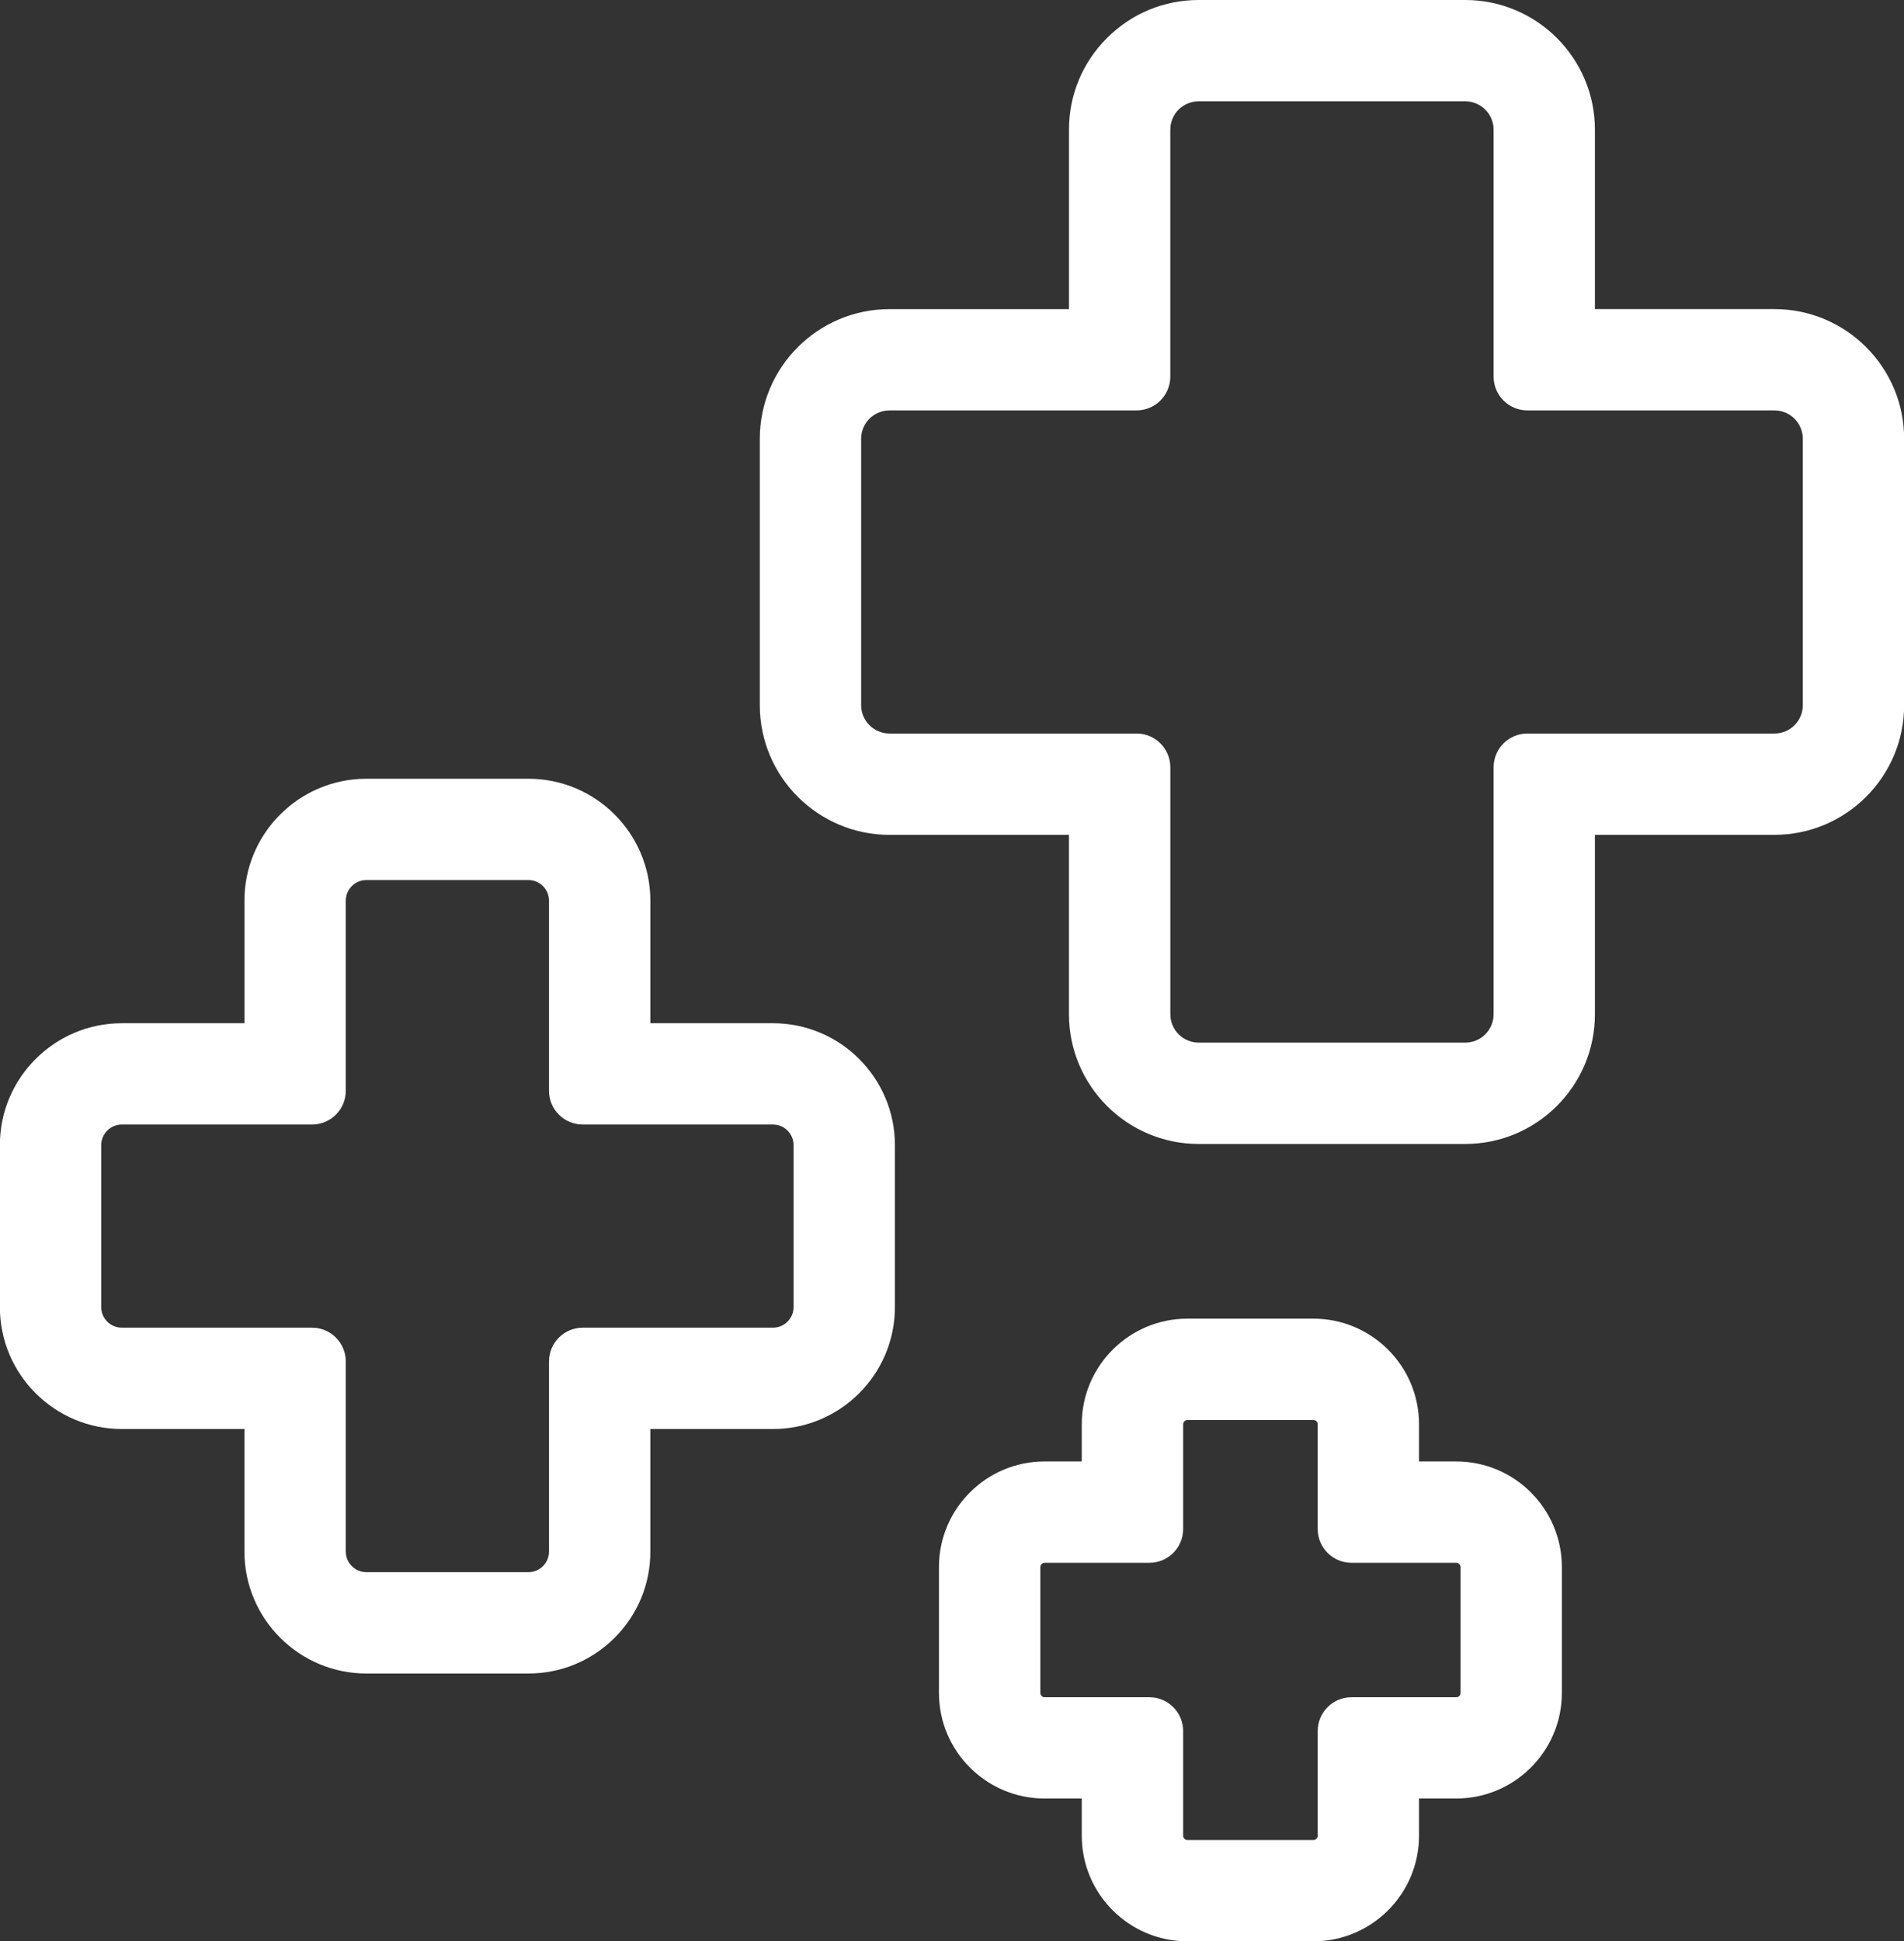
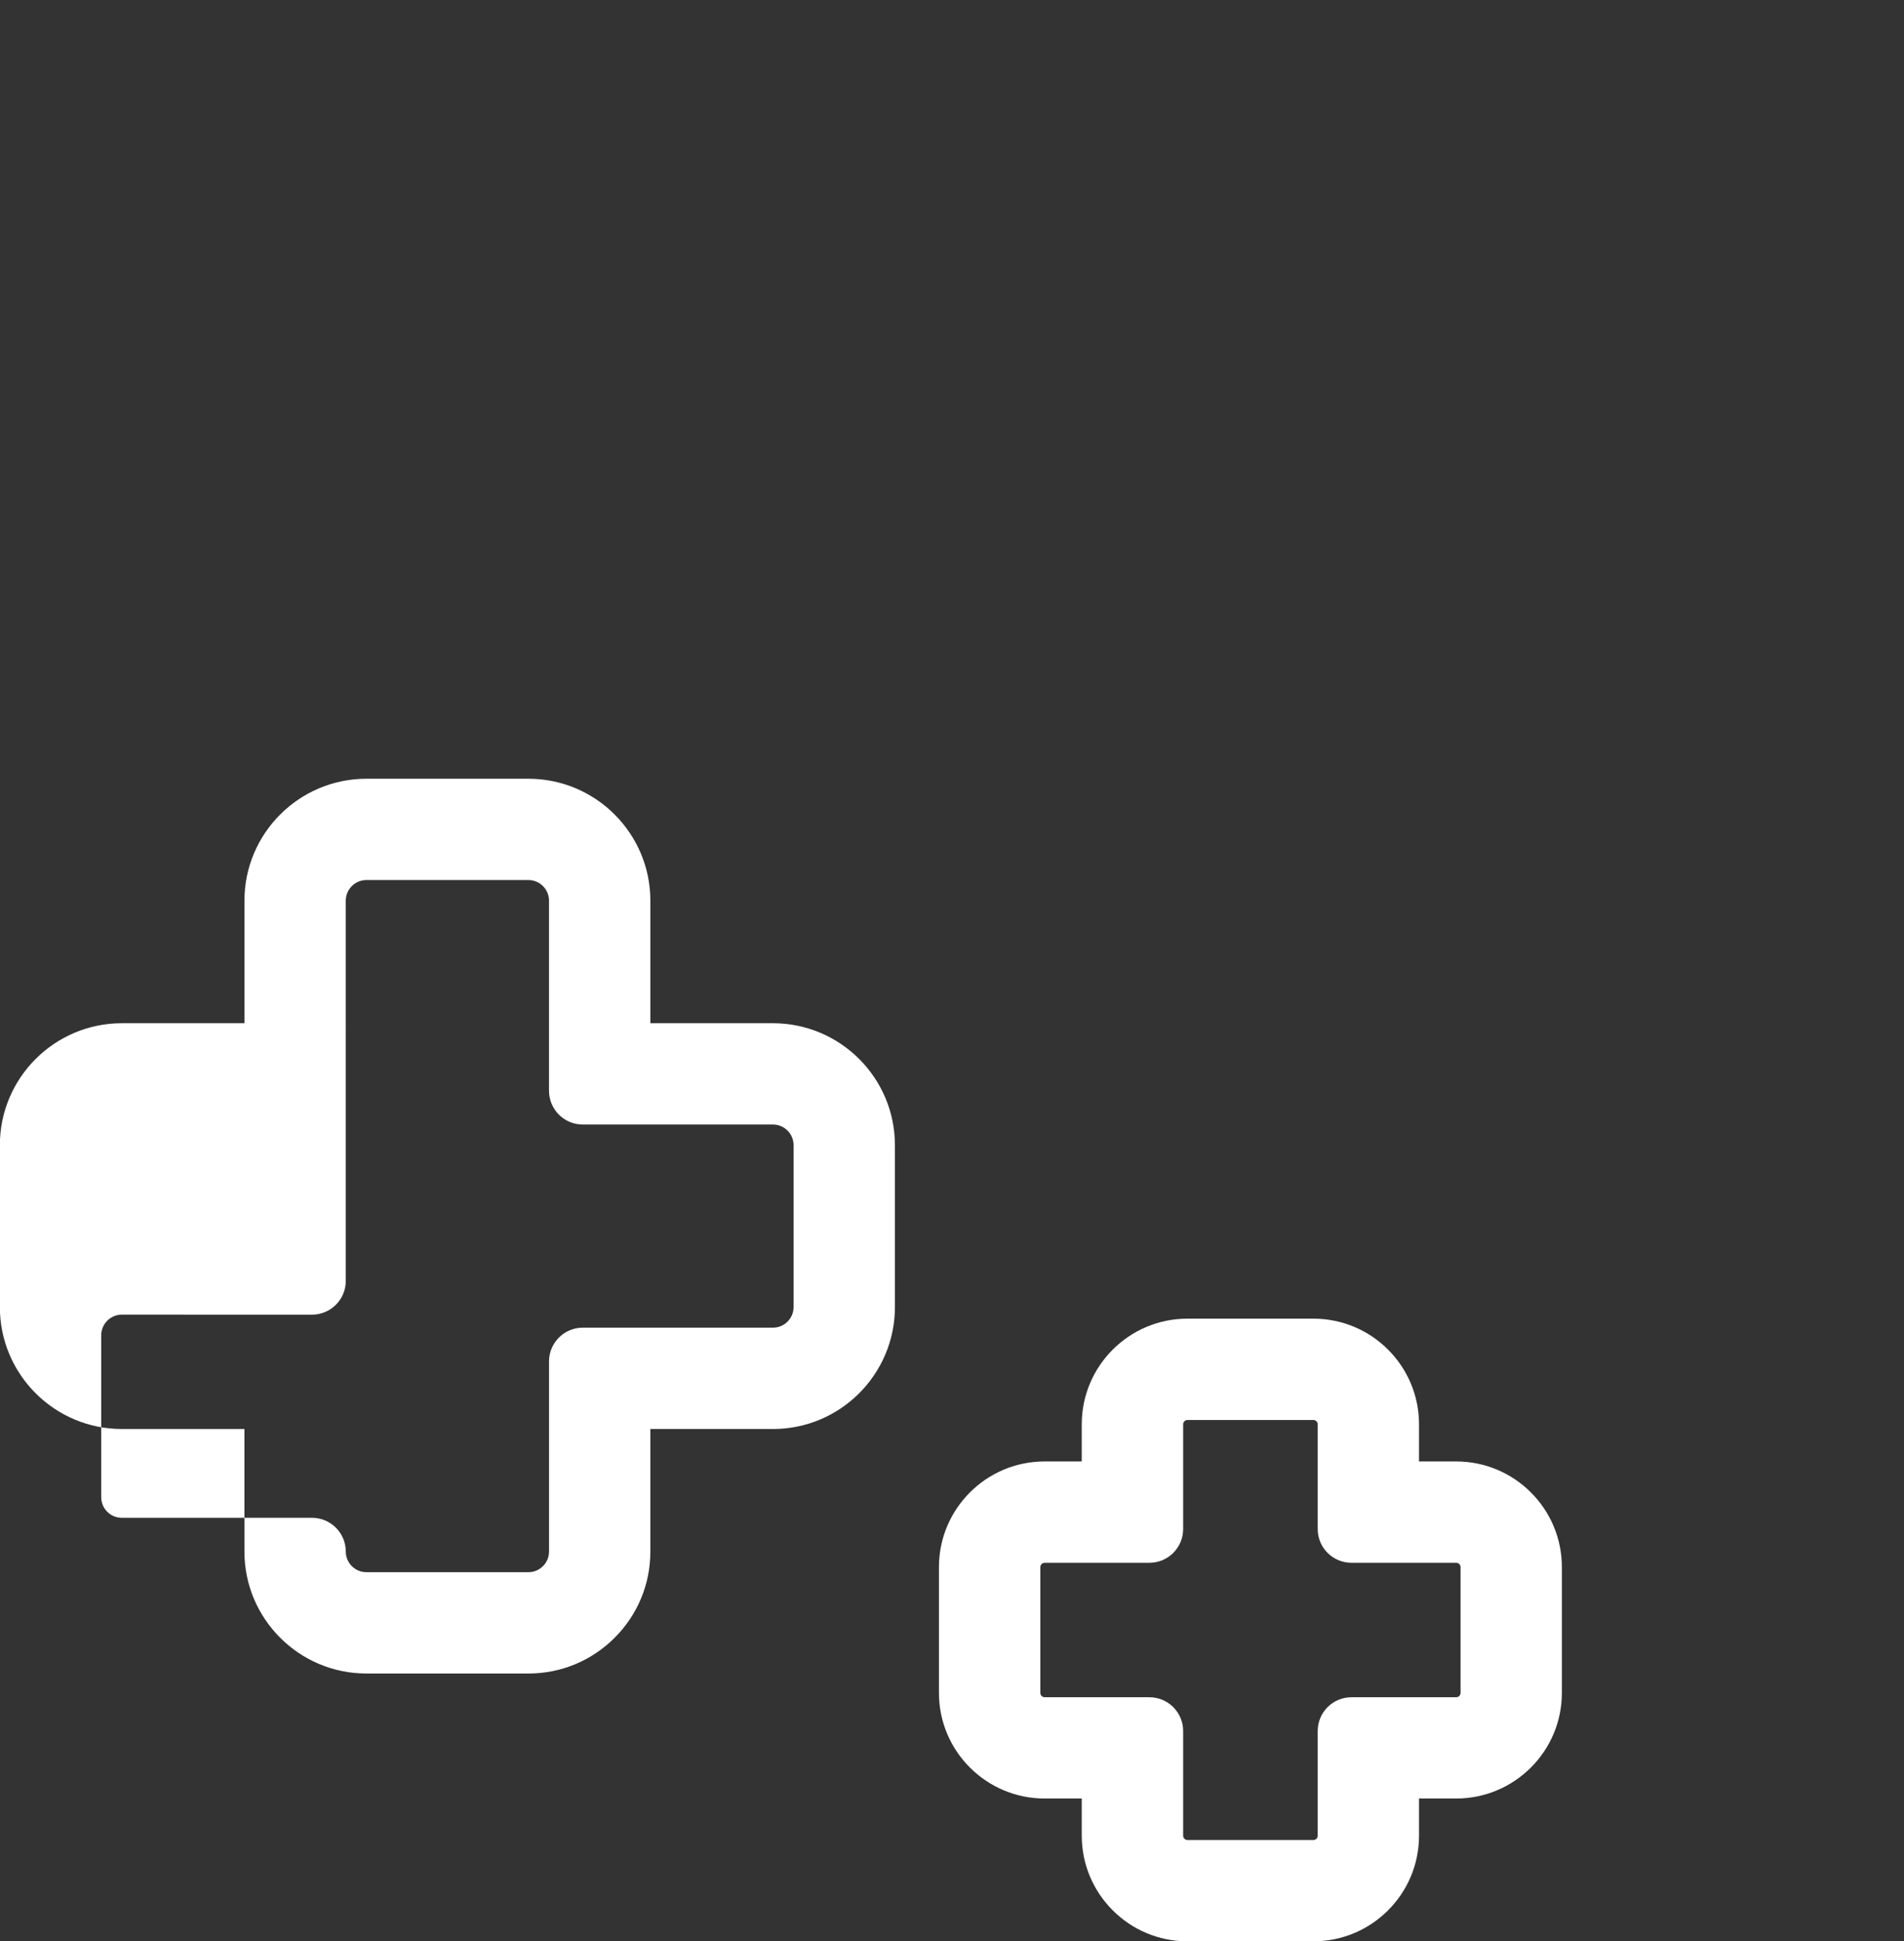
<svg xmlns="http://www.w3.org/2000/svg" fill="#ffffff" height="200" preserveAspectRatio="xMidYMid meet" version="1" viewBox="1.9 0.0 196.2 200.0" width="196.2" zoomAndPan="magnify">
  <rect x="1.9" y="0.0" width="196.2" height="200.0" fill="#333333" stroke="none" />
  <g id="change1_1">
-     <path d="M184.75,31.844h-18.5V13.356C166.25,5.992,160.257,0,152.887,0h-27.471c-3.563,0-6.918,1.391-9.444,3.916 c-2.529,2.526-3.92,5.879-3.916,9.44v18.491H93.56c-7.37,0-13.365,5.992-13.365,13.357v27.449c0,7.366,5.995,13.357,13.365,13.357 h18.493v18.488c0,7.366,5.993,13.356,13.363,13.356h27.471c7.37,0,13.363-5.993,13.363-13.359V86.007h18.5 c7.37,0,13.363-5.992,13.363-13.357V45.201C198.113,37.835,192.12,31.844,184.75,31.844z M159.292,75.57 c-1.924,0-3.481,1.558-3.481,3.479v25.446c0,1.61-1.309,2.918-2.92,2.918h-27.468c-1.611,0-2.924-1.308-2.924-2.918V79.049 c0-1.921-1.557-3.479-3.481-3.479H93.56c-1.611,0-2.922-1.31-2.922-2.92V45.201c0-1.61,1.31-2.92,2.922-2.92h25.455 c1.924,0,3.481-1.558,3.481-3.479V13.356c0-1.609,1.309-2.918,2.92-2.918h27.471c1.611,0,2.924,1.311,2.924,2.918v25.446 c0,1.921,1.557,3.479,3.481,3.479h25.462c1.611,0,2.92,1.31,2.92,2.92V72.65c0,1.61-1.309,2.92-2.92,2.92H159.292z" fill="inherit" />
-   </g>
+     </g>
  <g id="change1_2">
-     <path d="M81.553,105.416H68.917V92.787c0-6.926-5.636-12.559-12.566-12.559H39.658c-6.931,0-12.569,5.633-12.569,12.559v12.629 H14.456c-6.931,0-12.569,5.633-12.569,12.561v16.682c0,6.928,5.638,12.561,12.569,12.561h12.632v12.629 c0,6.928,5.638,12.561,12.569,12.561h16.693c3.354,0,6.51-1.308,8.886-3.683c2.375-2.375,3.682-5.528,3.68-8.878v-12.629h12.636 c6.93,0,12.566-5.633,12.566-12.561v-16.682C94.119,111.049,88.483,105.416,81.553,105.416z M58.474,140.261v19.587 c0,1.172-0.952,2.123-2.123,2.123H39.658c-1.173,0-2.126-0.951-2.126-2.123v-19.587c0-1.923-1.559-3.479-3.481-3.479H14.456 c-1.173,0-2.126-0.951-2.126-2.123v-16.682c0-1.172,0.954-2.127,2.126-2.127l19.594,0.003c1.922,0,3.481-1.556,3.481-3.479V92.787 c0-1.17,0.954-2.122,2.126-2.122h16.693c1.171,0,2.123,0.951,2.123,2.122v19.587c0,1.923,1.559,3.479,3.481,3.479h19.598 c1.171,0,2.123,0.951,2.123,2.123v16.682c0,1.172-0.952,2.123-2.123,2.123H61.955C60.033,136.782,58.474,138.338,58.474,140.261z" fill="inherit" />
+     <path d="M81.553,105.416H68.917V92.787c0-6.926-5.636-12.559-12.566-12.559H39.658c-6.931,0-12.569,5.633-12.569,12.559v12.629 H14.456c-6.931,0-12.569,5.633-12.569,12.561v16.682c0,6.928,5.638,12.561,12.569,12.561h12.632v12.629 c0,6.928,5.638,12.561,12.569,12.561h16.693c3.354,0,6.51-1.308,8.886-3.683c2.375-2.375,3.682-5.528,3.68-8.878v-12.629h12.636 c6.93,0,12.566-5.633,12.566-12.561v-16.682C94.119,111.049,88.483,105.416,81.553,105.416z M58.474,140.261v19.587 c0,1.172-0.952,2.123-2.123,2.123H39.658c-1.173,0-2.126-0.951-2.126-2.123c0-1.923-1.559-3.479-3.481-3.479H14.456 c-1.173,0-2.126-0.951-2.126-2.123v-16.682c0-1.172,0.954-2.127,2.126-2.127l19.594,0.003c1.922,0,3.481-1.556,3.481-3.479V92.787 c0-1.17,0.954-2.122,2.126-2.122h16.693c1.171,0,2.123,0.951,2.123,2.122v19.587c0,1.923,1.559,3.479,3.481,3.479h19.598 c1.171,0,2.123,0.951,2.123,2.123v16.682c0,1.172-0.952,2.123-2.123,2.123H61.955C60.033,136.782,58.474,138.338,58.474,140.261z" fill="inherit" />
  </g>
  <g id="change1_3">
    <path d="M151.956,150.562h-3.831v-3.832c0-6-4.882-10.879-10.885-10.879h-12.983c-6.003,0-10.885,4.879-10.885,10.879v3.832h-3.831 c-6.002,0-10.885,4.879-10.885,10.879v12.968c0,6,4.883,10.879,10.885,10.879h3.831v3.832c0,6,4.882,10.879,10.885,10.879h12.983 c6.003,0,10.885-4.879,10.885-10.879v-3.832h3.831c6.003,0,10.888-4.879,10.888-10.879v-12.968 C162.844,155.441,157.959,150.562,151.956,150.562z M141.166,174.855c-1.924,0-3.481,1.556-3.481,3.479v10.791 c0,0.238-0.204,0.442-0.442,0.442h-12.979c-0.241,0-0.445-0.204-0.445-0.442v-10.791c0-1.923-1.557-3.479-3.481-3.479h-10.793 c-0.238,0-0.442-0.204-0.442-0.442v-12.968c0-0.238,0.204-0.442,0.442-0.442h10.793c1.924,0,3.481-1.556,3.481-3.479v-10.791 c0-0.238,0.204-0.442,0.445-0.442h12.979c0.238,0,0.442,0.204,0.442,0.442v10.791c0,1.923,1.557,3.479,3.481,3.479h10.793 c0.241,0,0.445,0.204,0.445,0.442v12.968c0,0.238-0.204,0.442-0.445,0.442H141.166z" fill="inherit" />
  </g>
</svg>